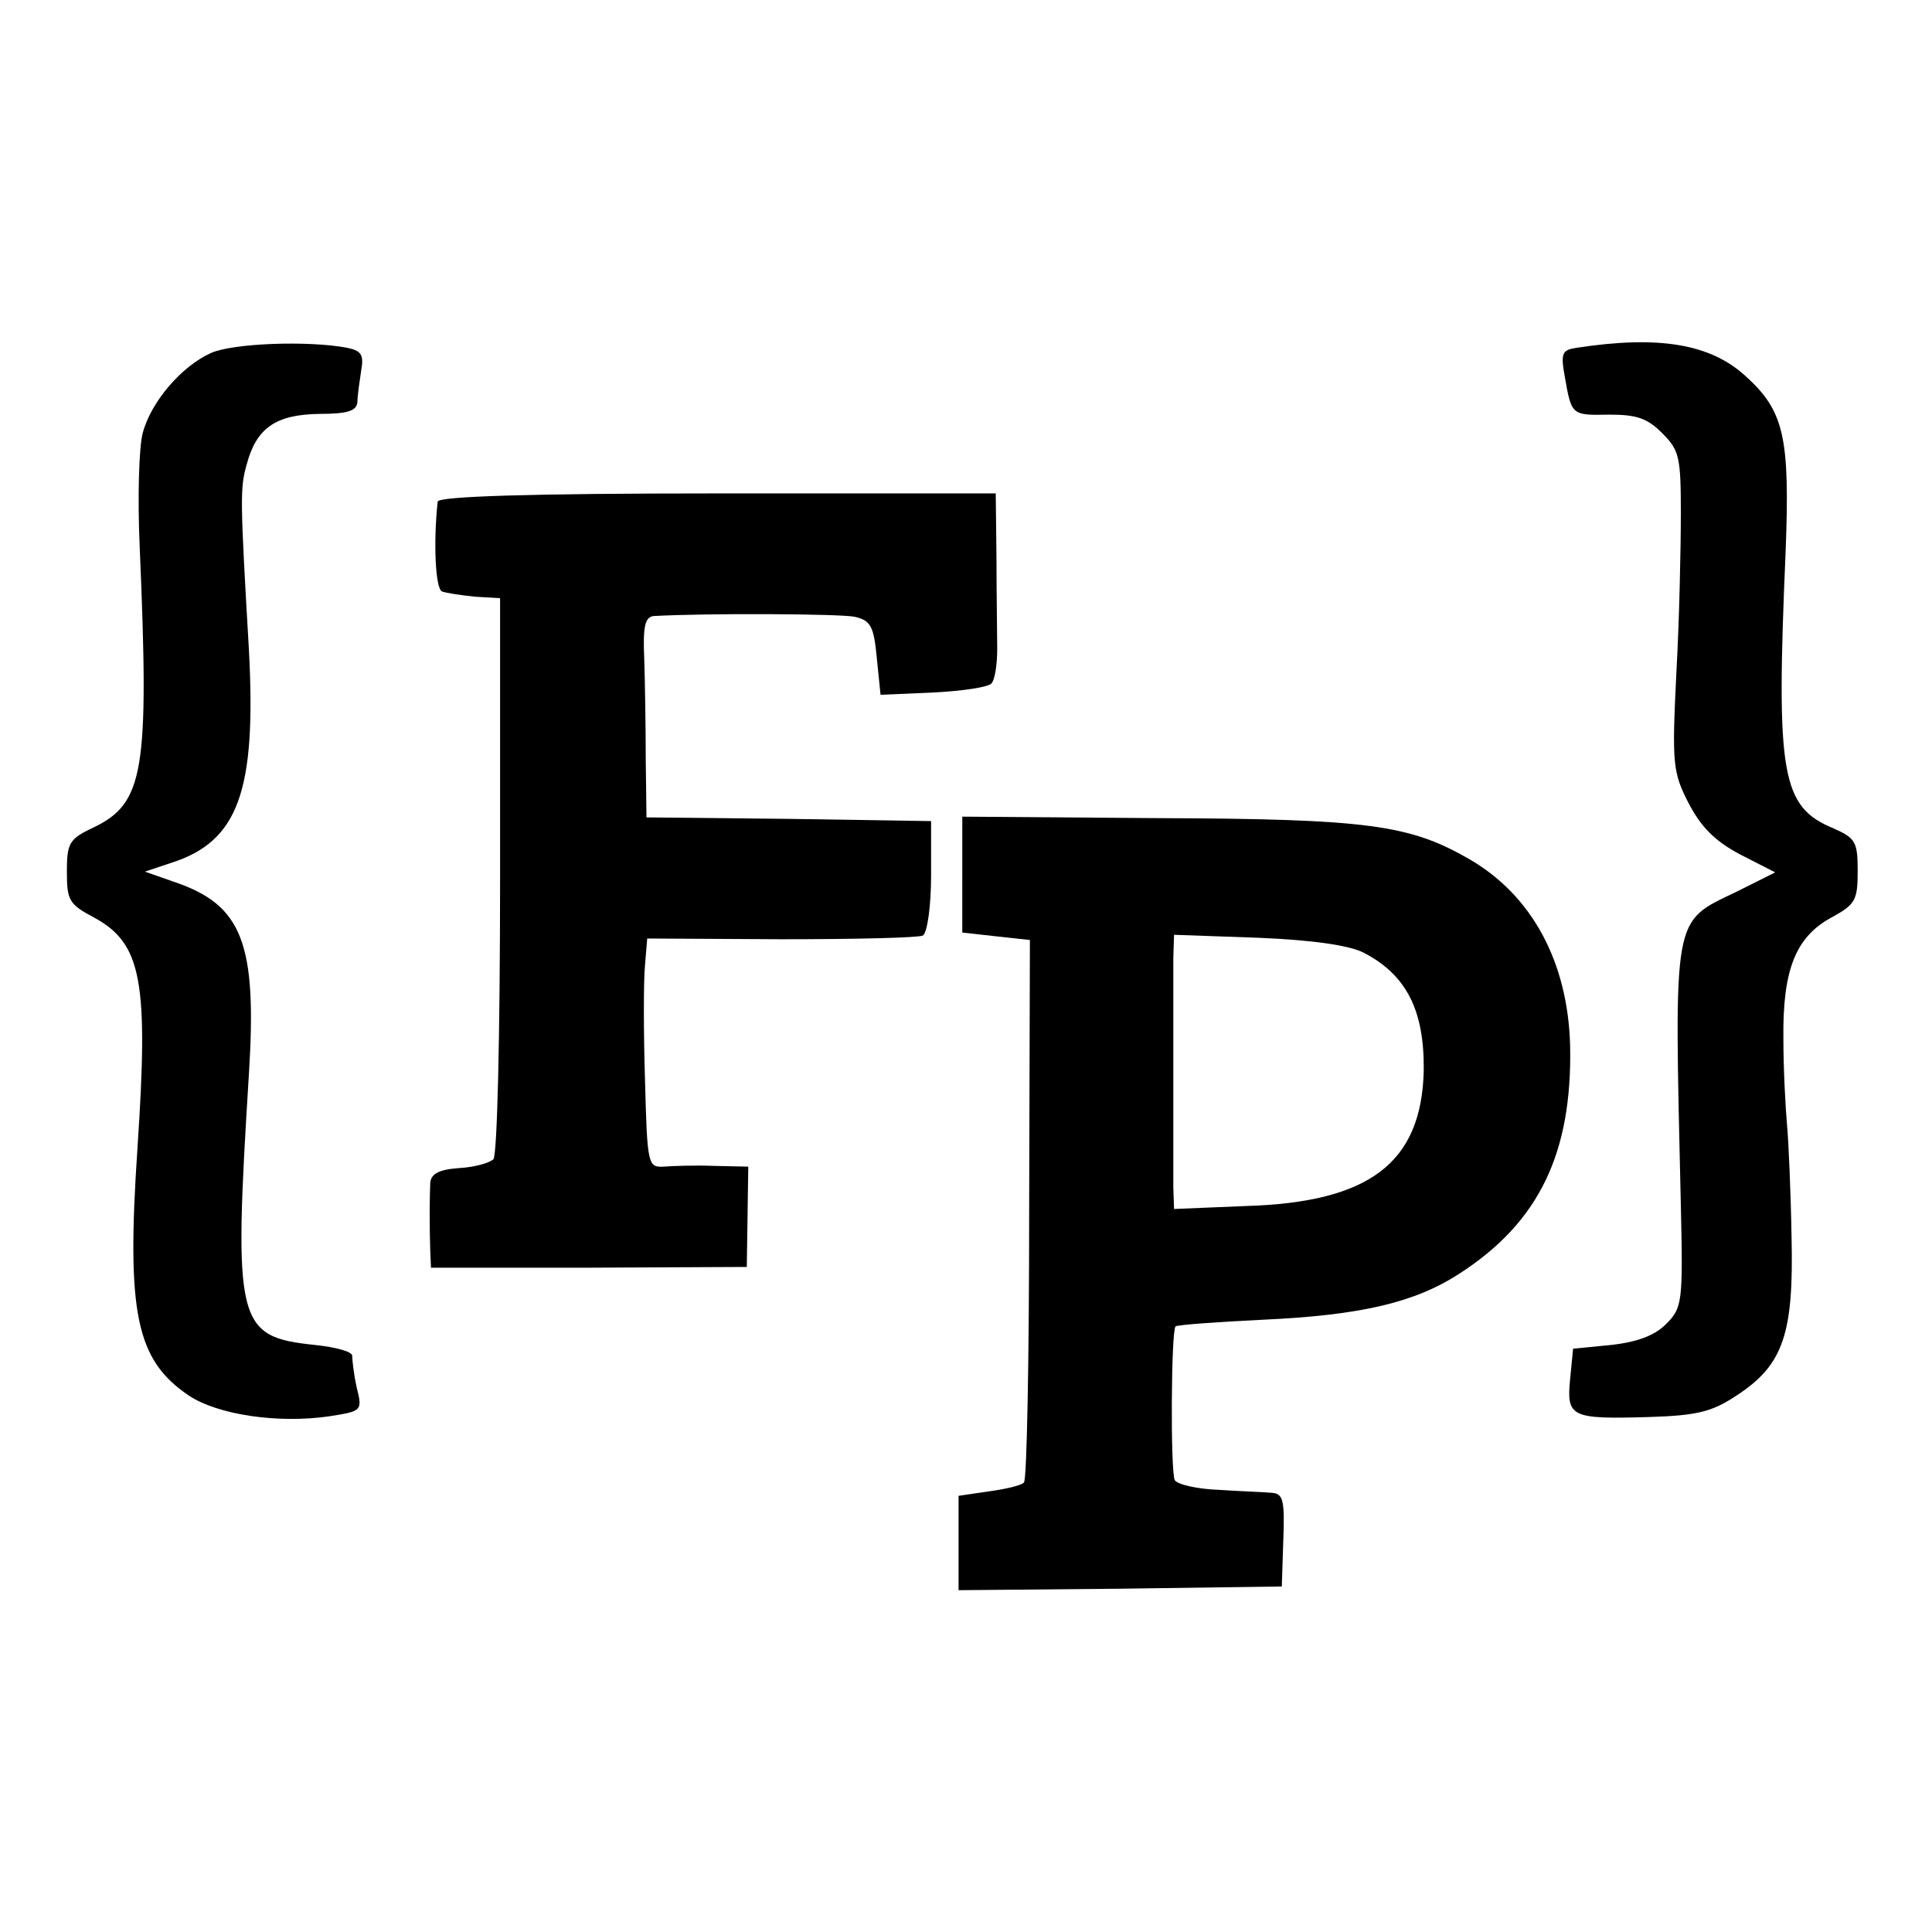
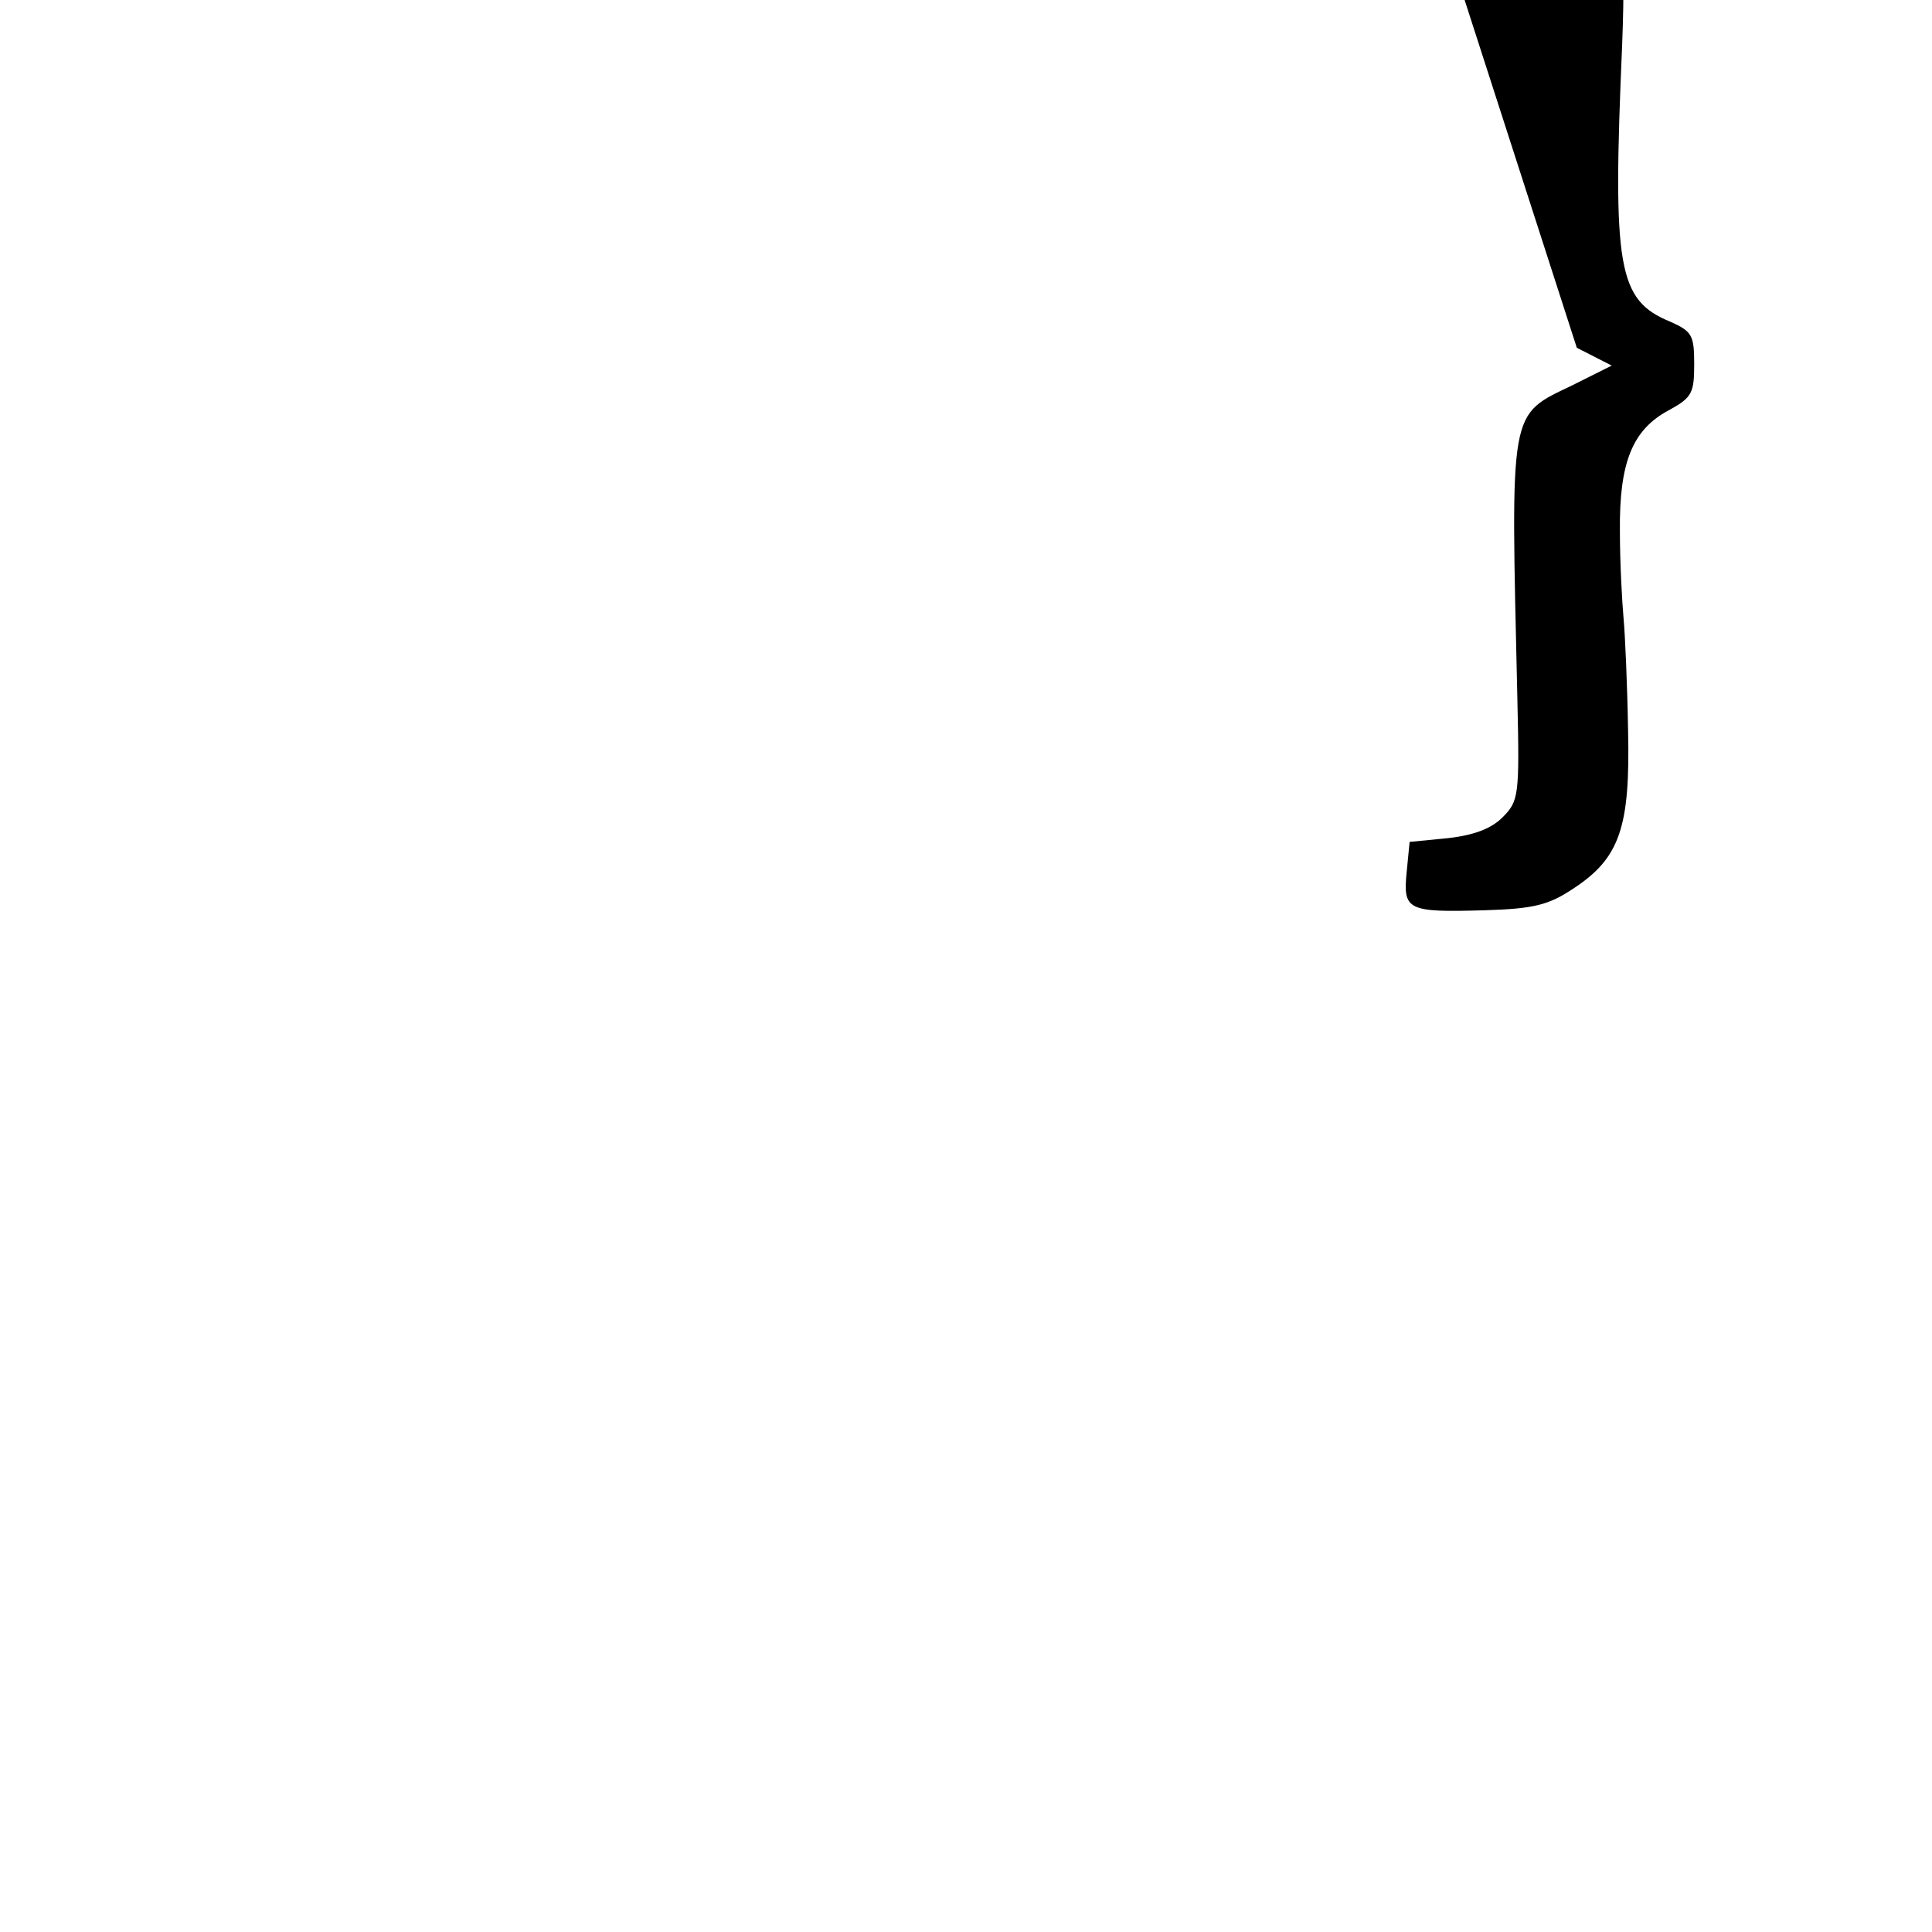
<svg xmlns="http://www.w3.org/2000/svg" version="1.0" width="260pt" height="260pt" viewBox="0 0 260 260" preserveAspectRatio="xMidYMid meet">
  <g transform="translate(0,260) scale(0.1,-0.1)" fill="#000000" stroke="none">
-     <path d="M284 2125 c-40 -18 -81 -66 -92 -108 -5 -19 -7 -87 -4 -153 13 -303 6 -345 -63 -378 -32 -15 -35 -21 -35 -59 0 -39 3 -44 37 -62 64 -35 73 -86 58 -310 -15 -222 -2 -285 69 -333 39 -26 120 -38 189 -28 44 7 45 7 37 39 -4 18 -6 37 -6 42 1 6 -22 12 -50 15 -106 11 -110 28 -89 365 11 176 -9 227 -100 258 l-40 14 36 12 c90 29 114 97 104 286 -12 206 -12 218 -3 250 13 49 39 67 97 68 39 0 51 4 52 16 0 9 3 28 5 42 4 22 0 27 -19 31 -53 10 -154 6 -183 -7z" />
-     <path d="M2122 2132 c-20 -3 -22 -7 -16 -40 9 -51 9 -51 60 -50 37 0 51 -5 71 -25 23 -23 25 -32 25 -108 0 -46 -2 -143 -6 -214 -6 -122 -5 -134 16 -175 17 -33 36 -52 70 -70 l47 -24 -52 -26 c-87 -42 -84 -27 -75 -422 3 -131 2 -138 -20 -160 -15 -15 -38 -24 -74 -28 l-51 -5 -4 -41 c-5 -51 1 -54 105 -51 66 2 86 7 119 29 63 41 77 83 74 213 -1 61 -4 128 -6 150 -2 22 -5 75 -5 118 -1 93 17 137 66 163 31 17 34 23 34 62 0 39 -3 44 -32 57 -71 29 -78 72 -65 372 6 155 -2 190 -54 237 -47 43 -116 55 -227 38z" />
-     <path d="M589 1925 c-6 -56 -3 -118 6 -121 5 -2 25 -5 44 -7 l34 -2 0 -373 c0 -222 -4 -377 -9 -382 -5 -5 -26 -11 -47 -12 -27 -2 -37 -8 -38 -20 -1 -23 -1 -61 0 -91 l1 -23 212 0 213 1 1 68 1 67 -46 1 c-25 1 -56 0 -68 -1 -21 -1 -22 2 -25 117 -2 65 -2 134 0 154 l3 36 180 -1 c100 0 185 2 191 5 6 4 11 40 11 80 l0 74 -191 3 -192 2 -1 78 c0 42 -1 103 -2 135 -2 44 1 57 13 58 74 4 250 3 270 -1 22 -5 26 -13 30 -56 l5 -49 70 3 c39 2 74 7 79 12 5 5 8 26 8 47 0 21 -1 76 -1 123 l-1 86 -375 0 c-251 0 -375 -4 -376 -11z" />
-     <path d="M1295 1423 l0 -78 45 -5 46 -5 -1 -362 c0 -199 -3 -364 -7 -368 -3 -4 -25 -9 -47 -12 l-41 -6 0 -64 0 -63 218 2 217 3 2 62 c2 53 0 63 -15 64 -9 1 -41 2 -71 4 -29 1 -56 7 -60 13 -6 10 -5 201 1 207 2 2 55 6 118 9 131 6 204 23 264 62 107 69 152 162 149 307 -3 112 -51 202 -136 251 -80 46 -136 54 -419 55 l-263 2 0 -78z m540 -105 c58 -30 82 -78 81 -159 -3 -124 -73 -177 -239 -182 l-97 -4 -1 29 c0 15 0 84 0 153 0 69 0 139 0 156 l1 31 113 -4 c73 -3 122 -10 142 -20z" />
+     <path d="M2122 2132 l47 -24 -52 -26 c-87 -42 -84 -27 -75 -422 3 -131 2 -138 -20 -160 -15 -15 -38 -24 -74 -28 l-51 -5 -4 -41 c-5 -51 1 -54 105 -51 66 2 86 7 119 29 63 41 77 83 74 213 -1 61 -4 128 -6 150 -2 22 -5 75 -5 118 -1 93 17 137 66 163 31 17 34 23 34 62 0 39 -3 44 -32 57 -71 29 -78 72 -65 372 6 155 -2 190 -54 237 -47 43 -116 55 -227 38z" />
  </g>
</svg>